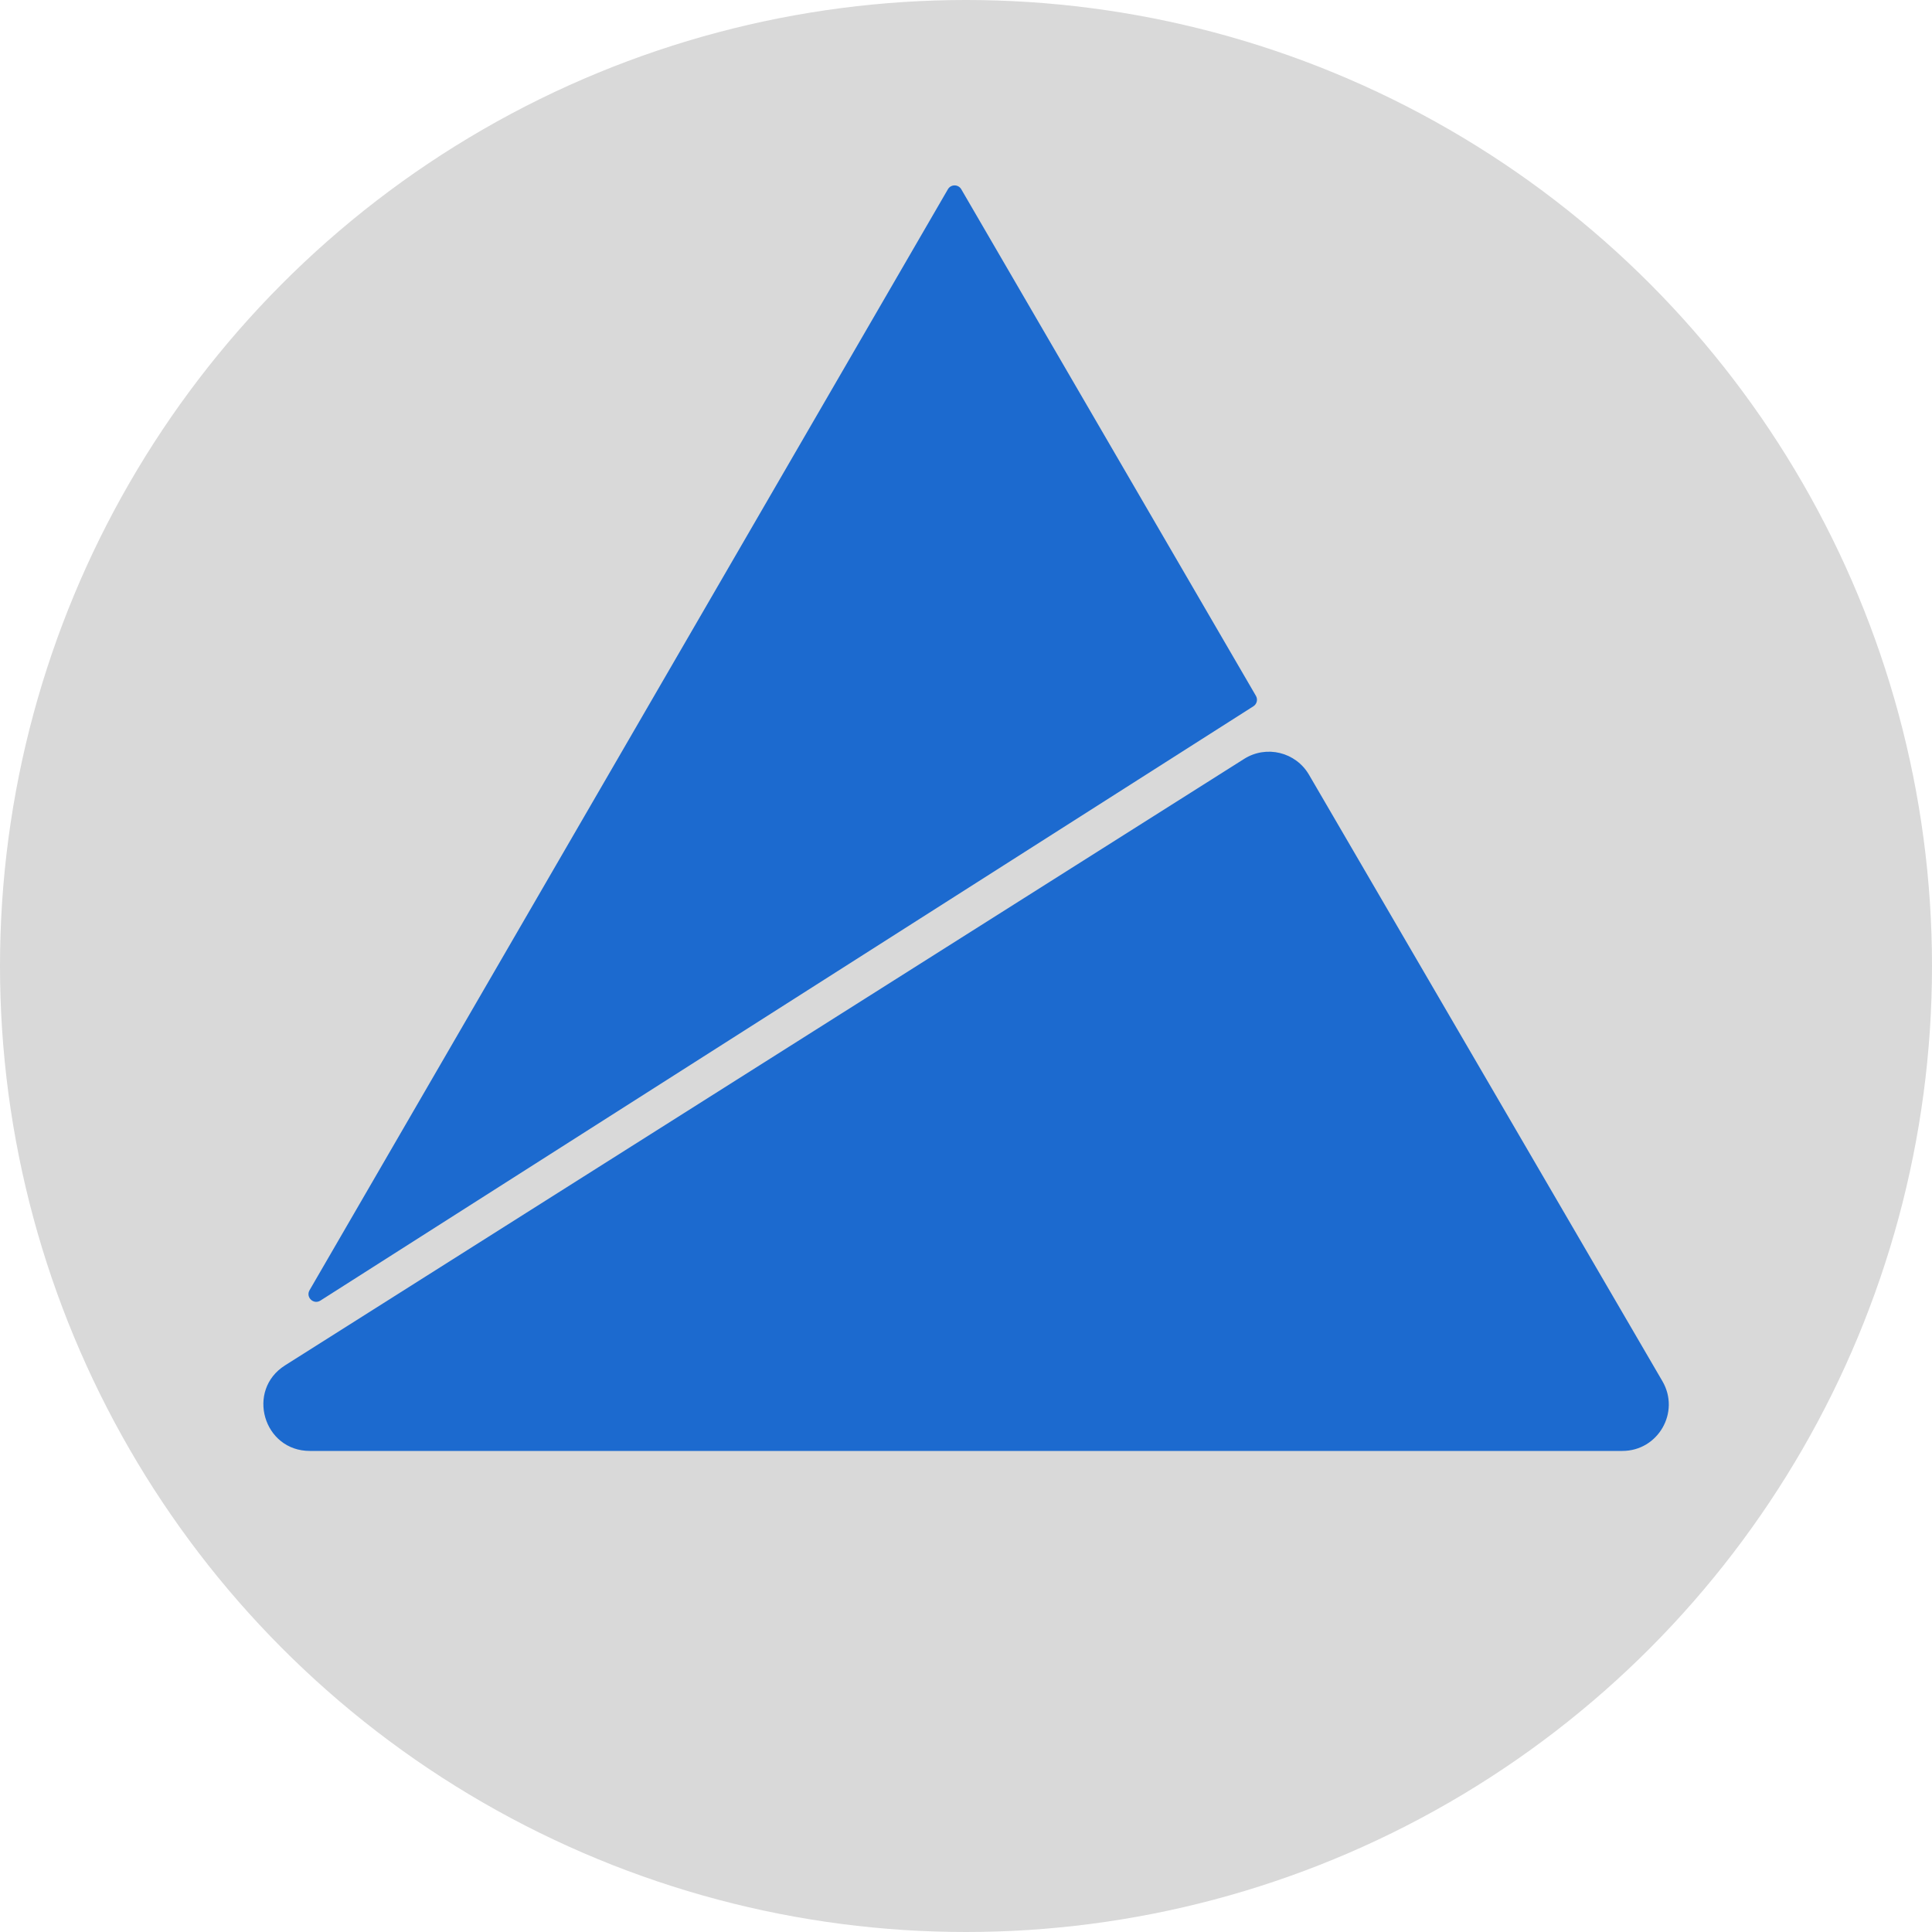
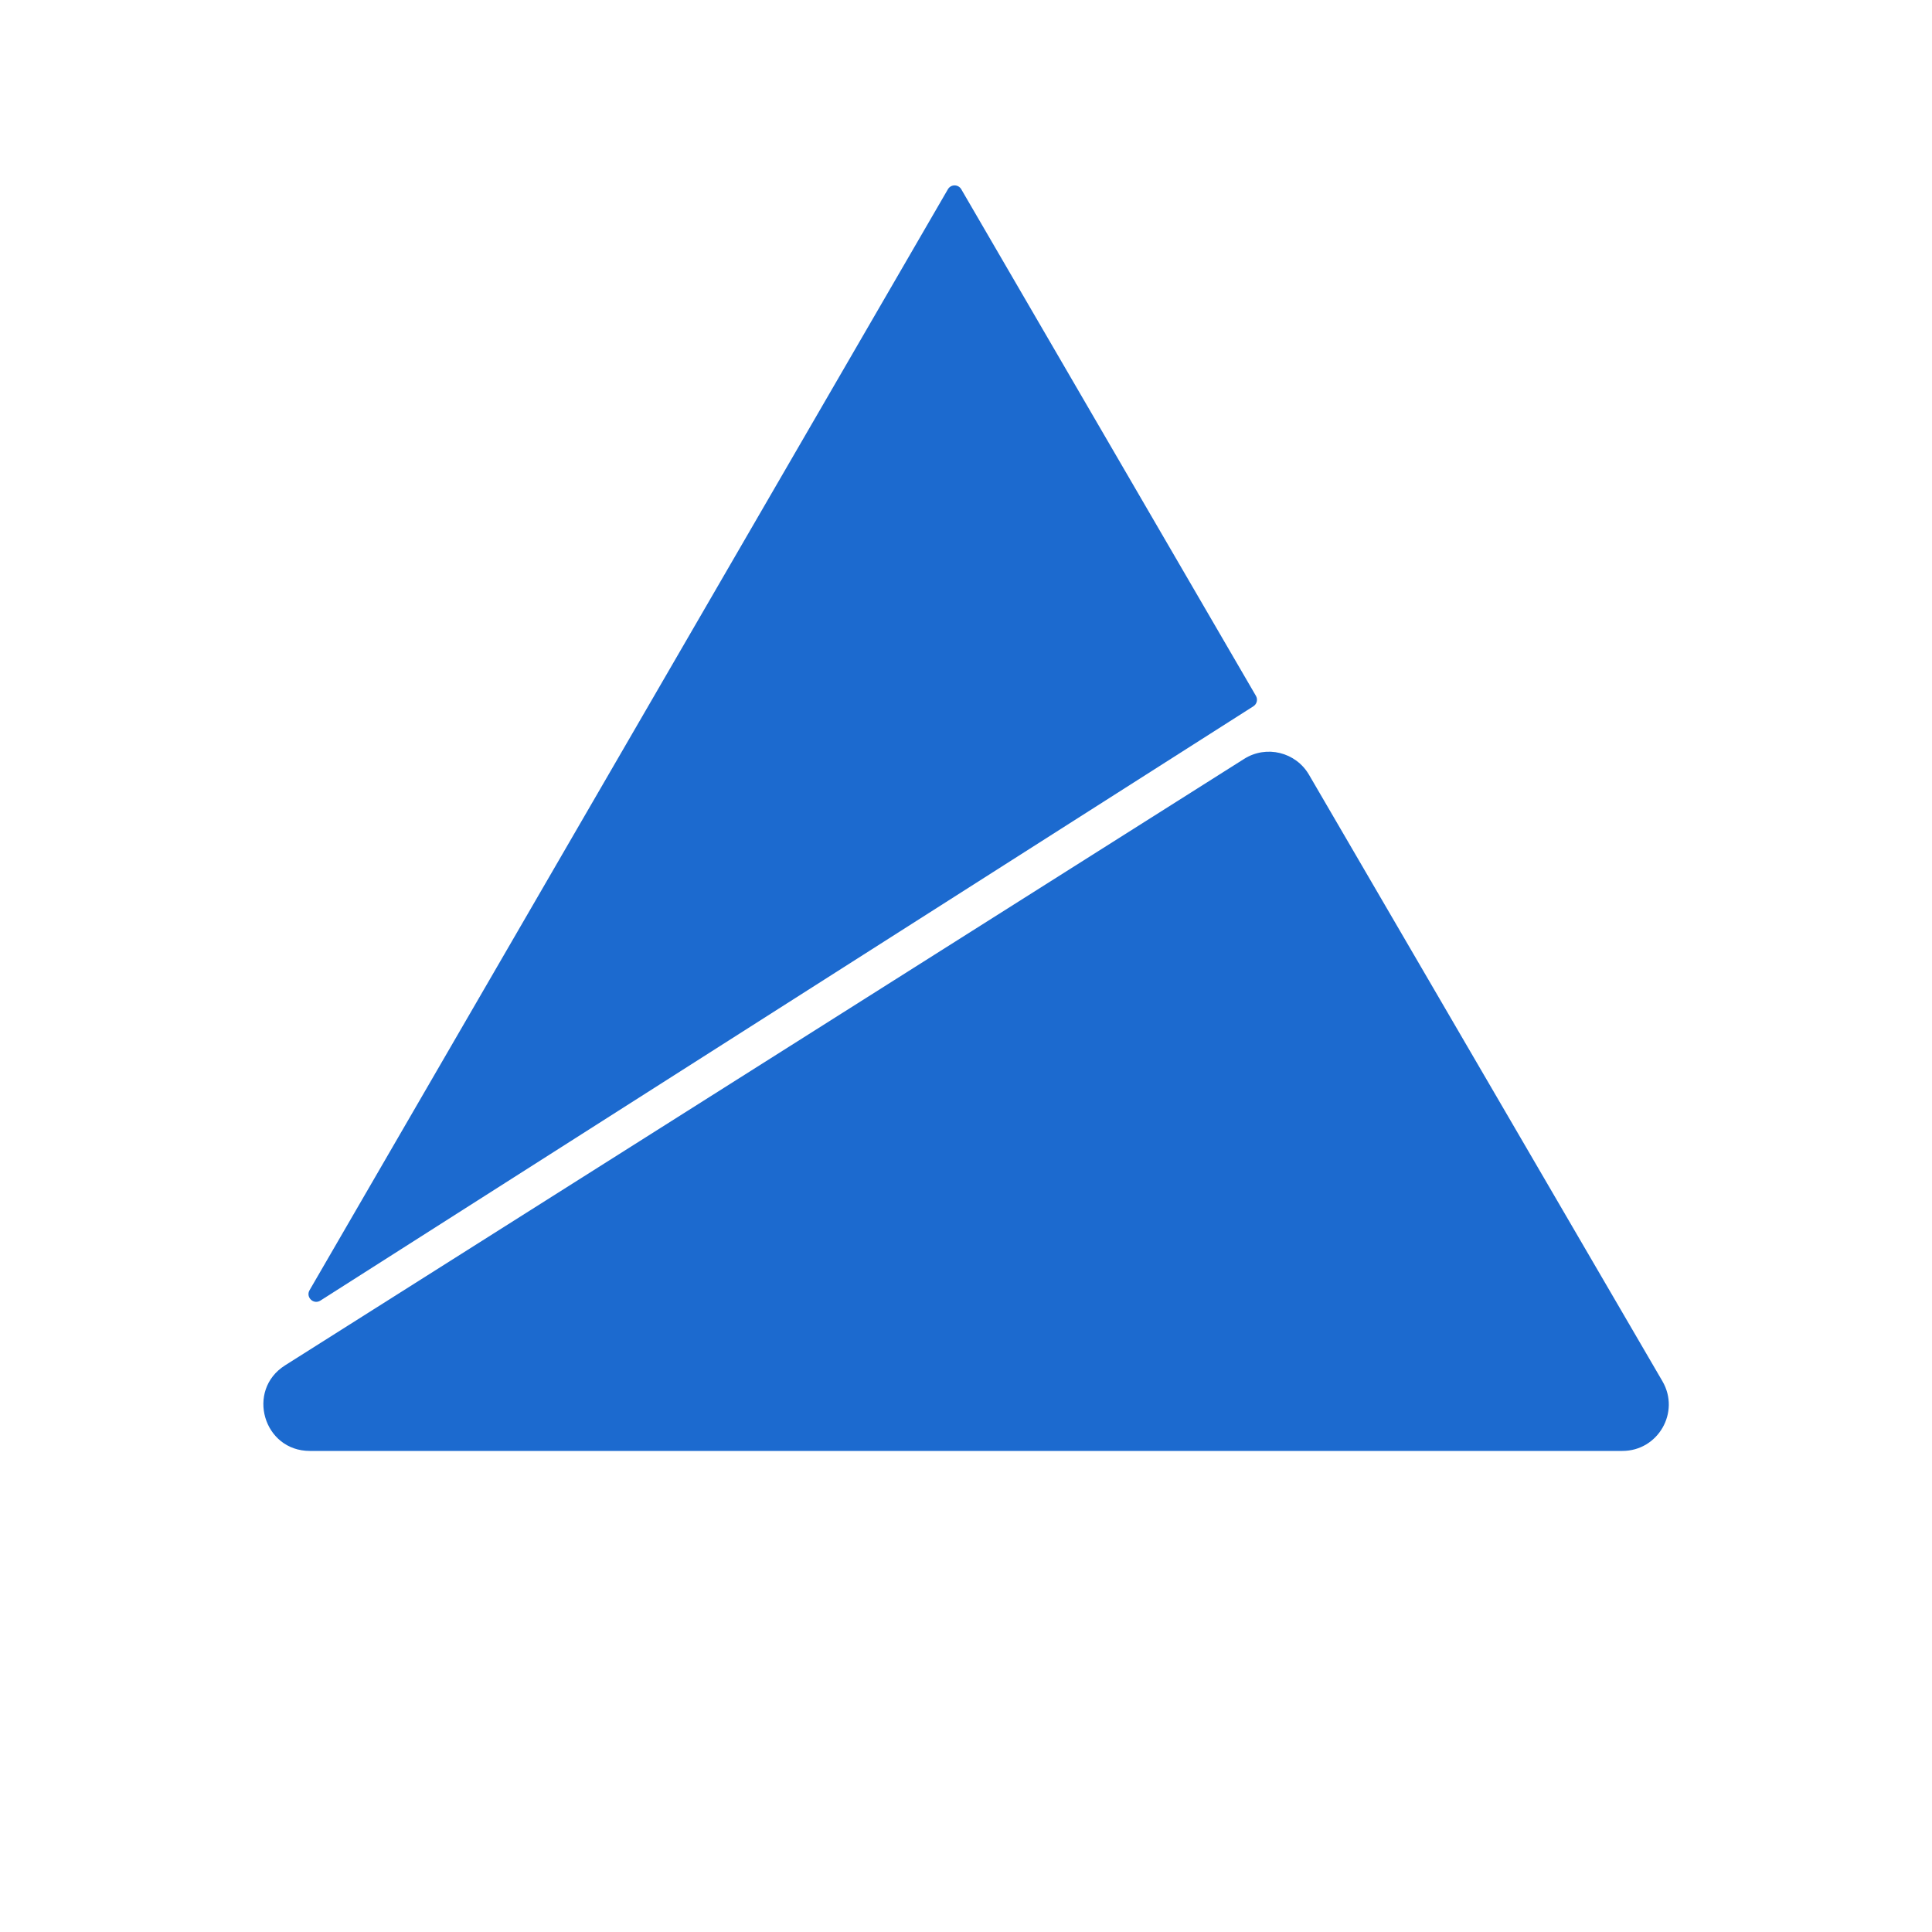
<svg xmlns="http://www.w3.org/2000/svg" width="1000" height="1000" viewBox="0 0 1000 1000" fill="none">
-   <circle cx="500" cy="500" r="500" fill="#D9D9D9" />
  <path d="M490.632 97.959C492.172 95.303 496.006 95.3 497.55 97.954L650.069 360.179C651.148 362.035 650.57 364.411 648.76 365.564L165.841 673.183C162.307 675.434 158.13 671.428 160.231 667.803L490.632 97.959Z" fill="#1C6ACF" />
  <path d="M643.967 392.8C655.458 385.534 670.684 389.254 677.53 401L860.471 714.916C869.795 730.916 858.254 751 839.735 751H160.36C136.313 751 127.209 719.567 147.533 706.715L643.967 392.8Z" fill="#1C6ACF" />
</svg>